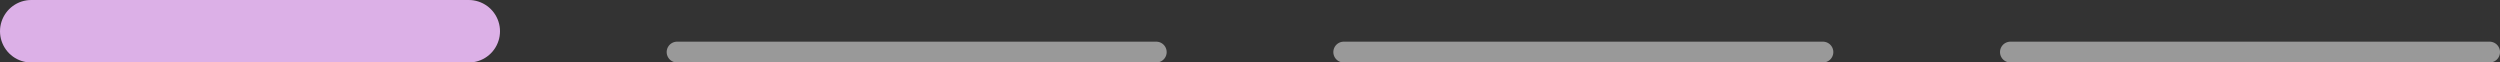
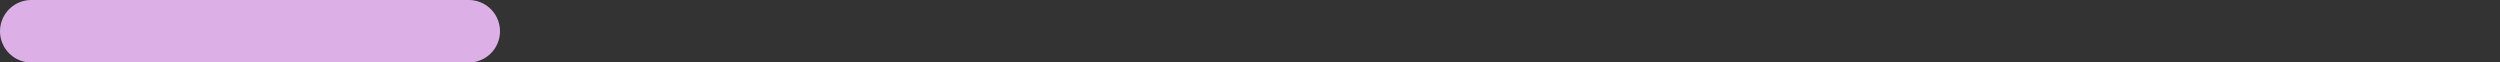
<svg xmlns="http://www.w3.org/2000/svg" width="120" height="3" fill="none" stroke-linecap="round">
  <rect width="100%" height="100%" fill="#333333" stroke="none" />
  <path stroke="#dcb0e7" stroke-width="3" d="M1.5 1.5h21" />
-   <path opacity=".5" d="M32.5 2.5h23m9 0h23m9 0h23" stroke="#fff" />
</svg>